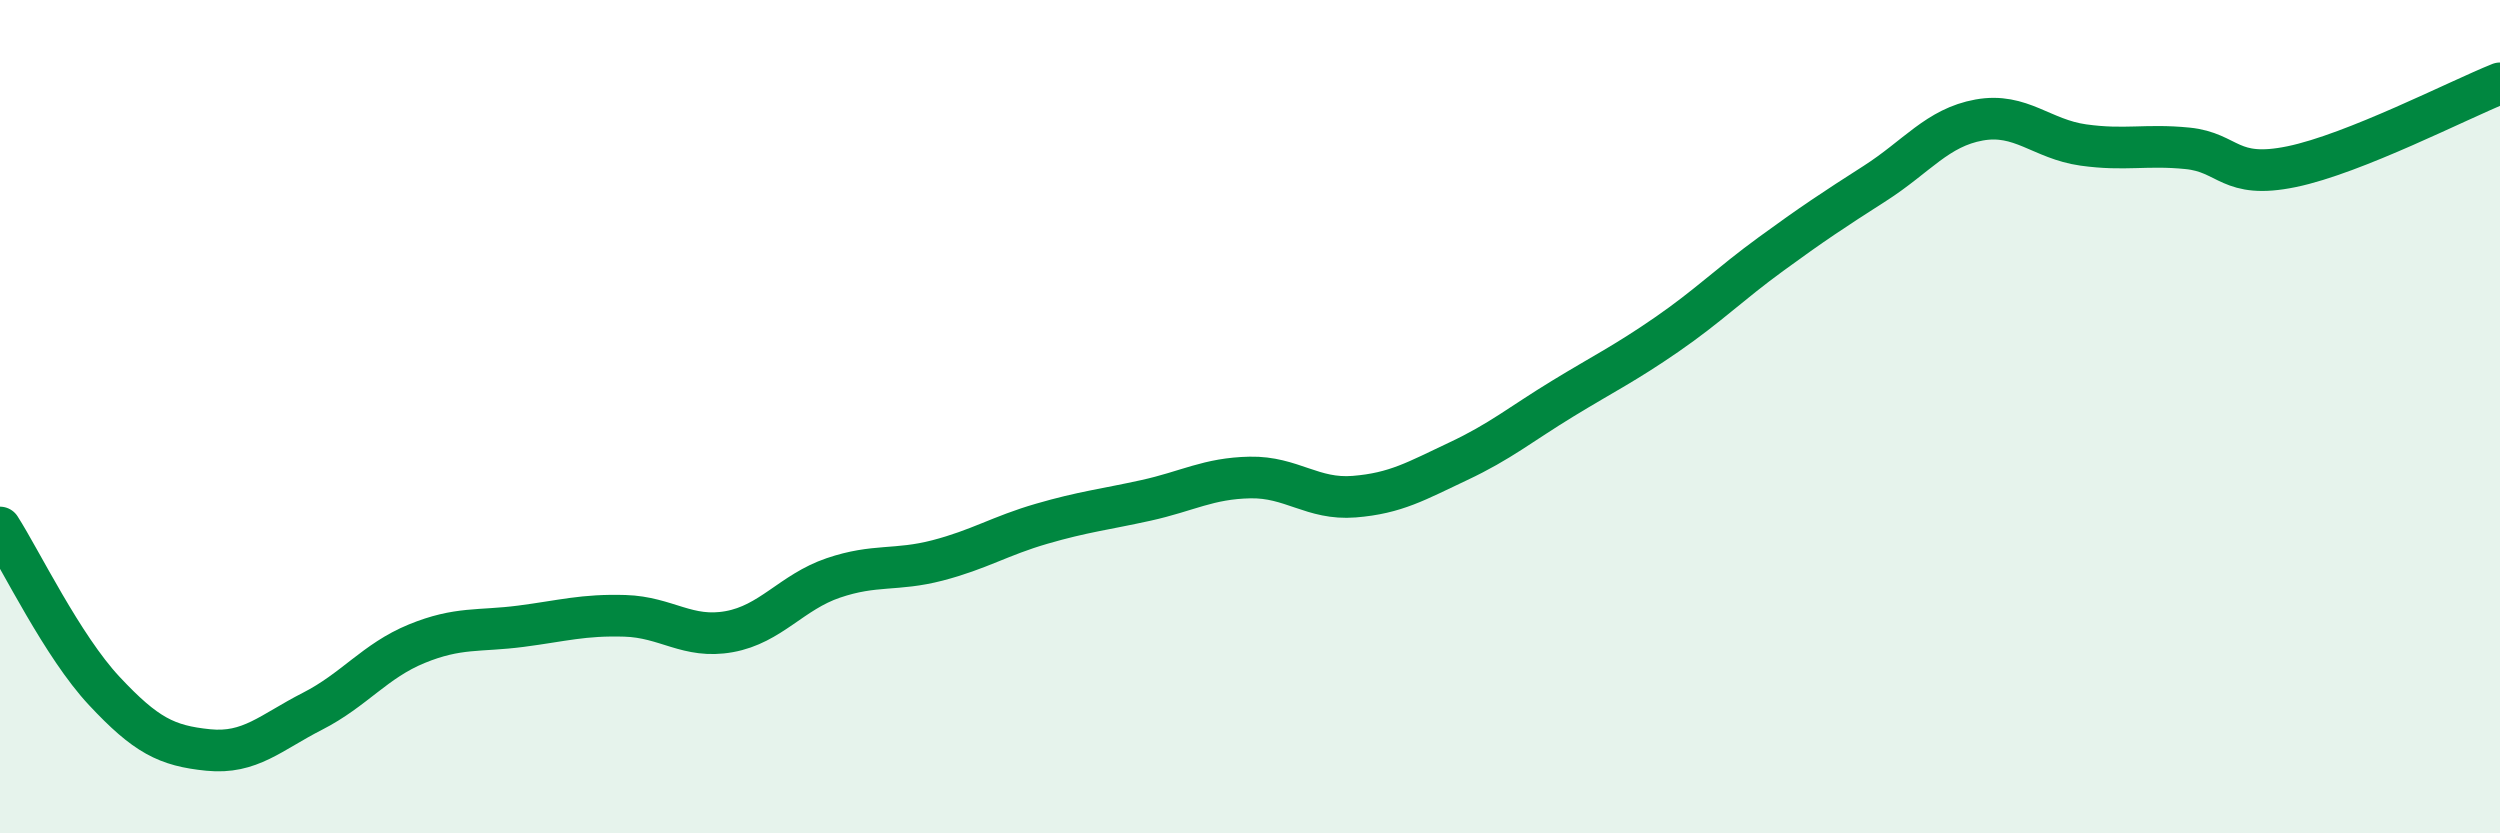
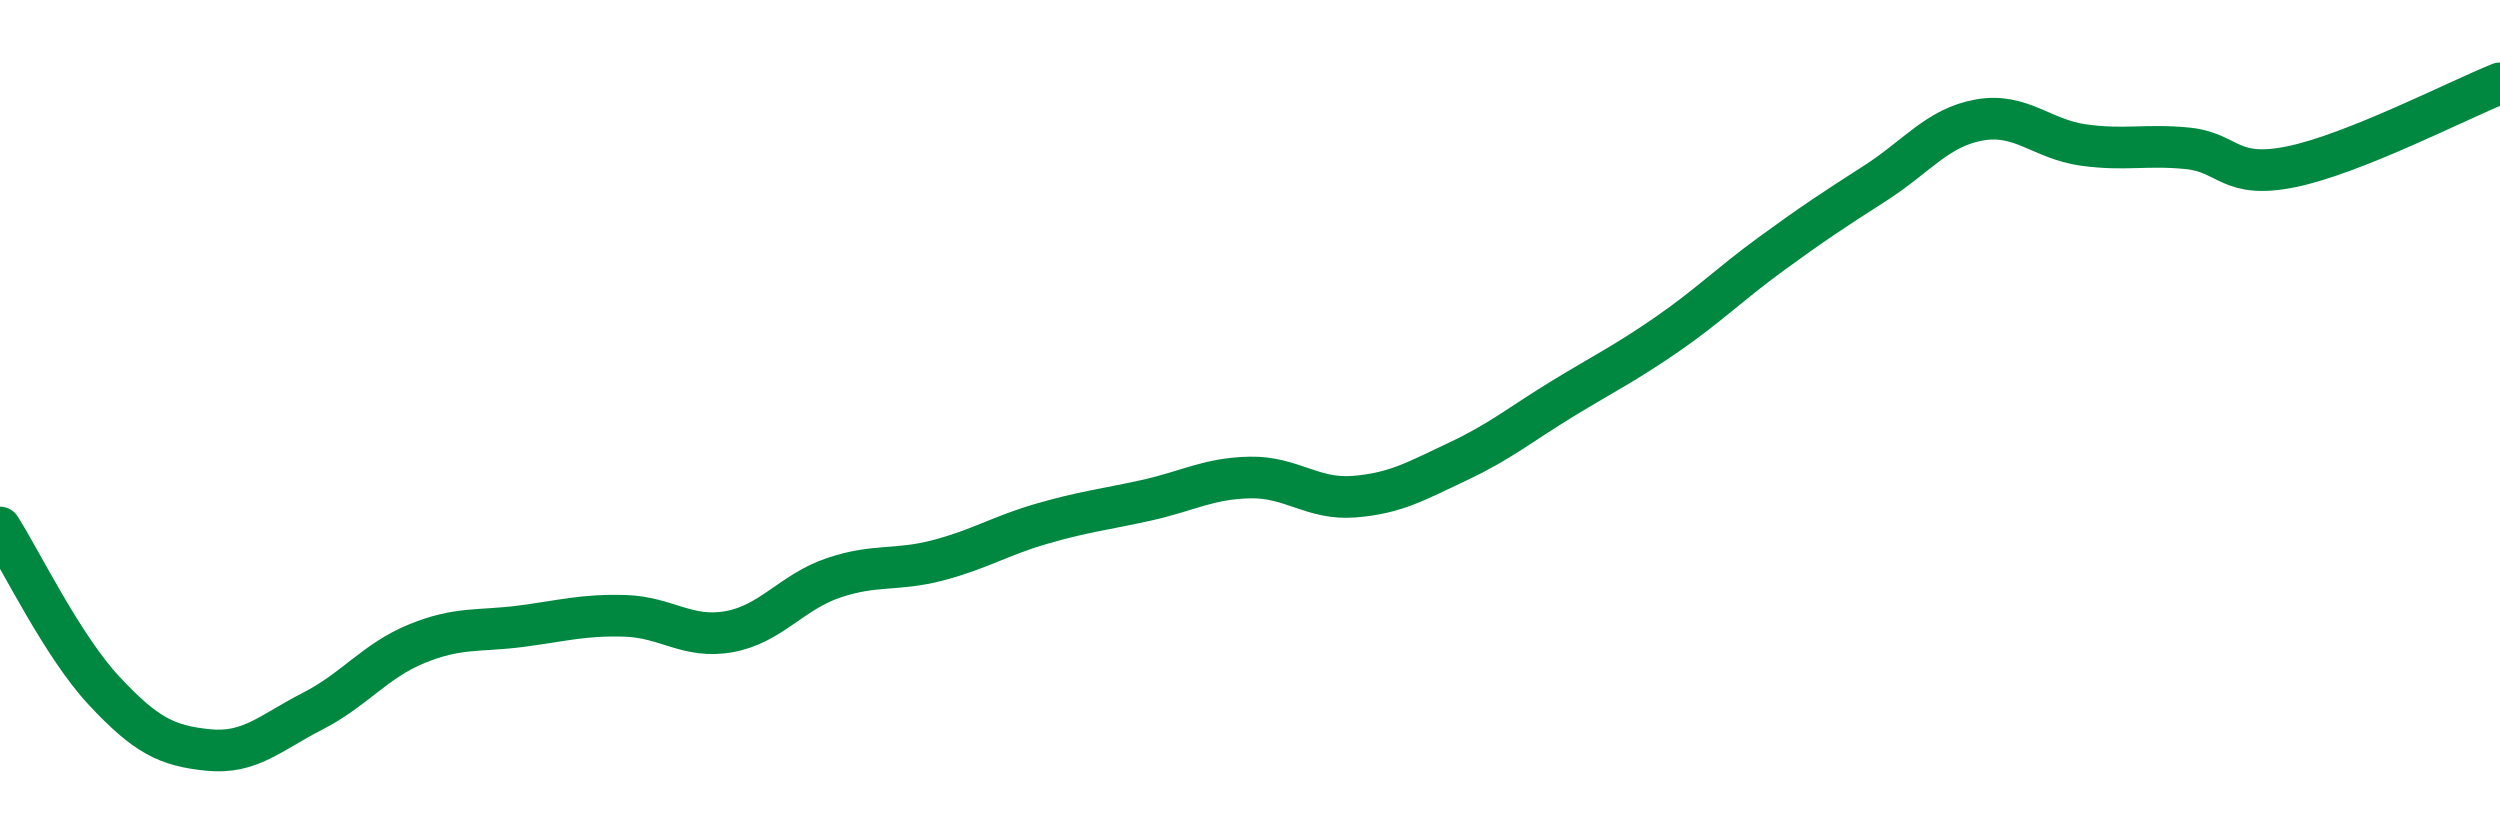
<svg xmlns="http://www.w3.org/2000/svg" width="60" height="20" viewBox="0 0 60 20">
-   <path d="M 0,12.66 C 0.5,13.44 1.5,15.51 2.5,16.58 C 3.5,17.65 4,17.9 5,18 C 6,18.1 6.5,17.58 7.5,17.07 C 8.5,16.56 9,15.86 10,15.45 C 11,15.04 11.5,15.16 12.5,15.03 C 13.5,14.9 14,14.75 15,14.78 C 16,14.81 16.5,15.34 17.5,15.16 C 18.5,14.98 19,14.21 20,13.87 C 21,13.53 21.5,13.71 22.5,13.45 C 23.5,13.19 24,12.86 25,12.57 C 26,12.28 26.5,12.23 27.5,12.01 C 28.5,11.79 29,11.48 30,11.46 C 31,11.44 31.5,12 32.5,11.92 C 33.5,11.84 34,11.54 35,11.07 C 36,10.6 36.5,10.18 37.5,9.57 C 38.5,8.96 39,8.72 40,8.03 C 41,7.34 41.5,6.83 42.5,6.1 C 43.5,5.37 44,5.04 45,4.4 C 46,3.76 46.5,3.06 47.5,2.88 C 48.5,2.7 49,3.34 50,3.48 C 51,3.62 51.5,3.46 52.5,3.56 C 53.5,3.66 53.5,4.31 55,4 C 56.5,3.69 59,2.4 60,2L60 20L0 20Z" fill="#008740" opacity="0.1" stroke-linecap="round" stroke-linejoin="round" />
  <path d="M 0,12.66 C 0.5,13.44 1.5,15.51 2.5,16.58 C 3.5,17.65 4,17.9 5,18 C 6,18.1 6.5,17.58 7.5,17.07 C 8.5,16.56 9,15.86 10,15.45 C 11,15.04 11.5,15.16 12.5,15.03 C 13.5,14.9 14,14.75 15,14.78 C 16,14.81 16.5,15.34 17.5,15.16 C 18.5,14.98 19,14.21 20,13.87 C 21,13.53 21.5,13.71 22.5,13.45 C 23.5,13.19 24,12.86 25,12.57 C 26,12.28 26.5,12.23 27.5,12.01 C 28.5,11.79 29,11.48 30,11.46 C 31,11.44 31.5,12 32.5,11.92 C 33.5,11.84 34,11.54 35,11.07 C 36,10.6 36.5,10.18 37.5,9.57 C 38.5,8.96 39,8.72 40,8.03 C 41,7.34 41.5,6.83 42.5,6.1 C 43.5,5.37 44,5.04 45,4.4 C 46,3.76 46.5,3.06 47.5,2.88 C 48.5,2.7 49,3.34 50,3.48 C 51,3.62 51.5,3.46 52.5,3.56 C 53.5,3.66 53.5,4.31 55,4 C 56.5,3.69 59,2.4 60,2" stroke="#008740" stroke-width="1" fill="none" stroke-linecap="round" stroke-linejoin="round" />
</svg>